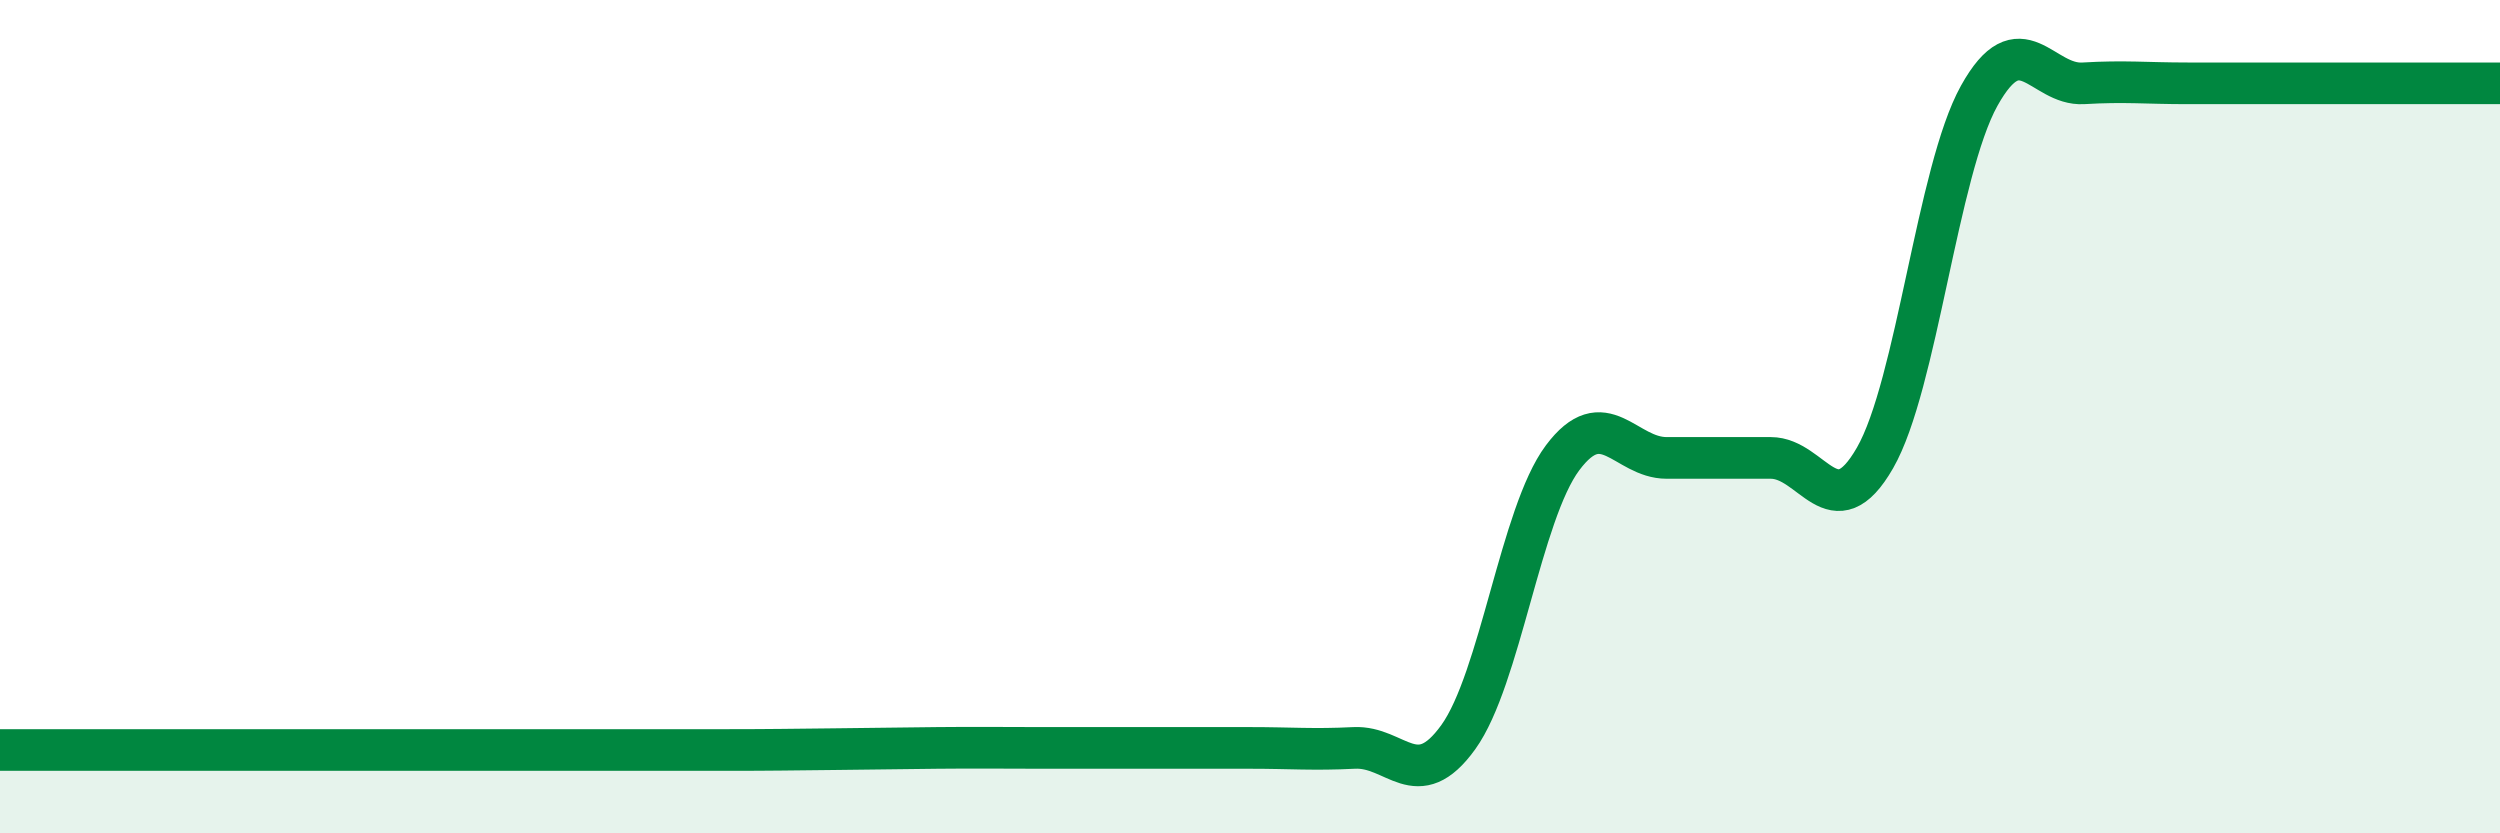
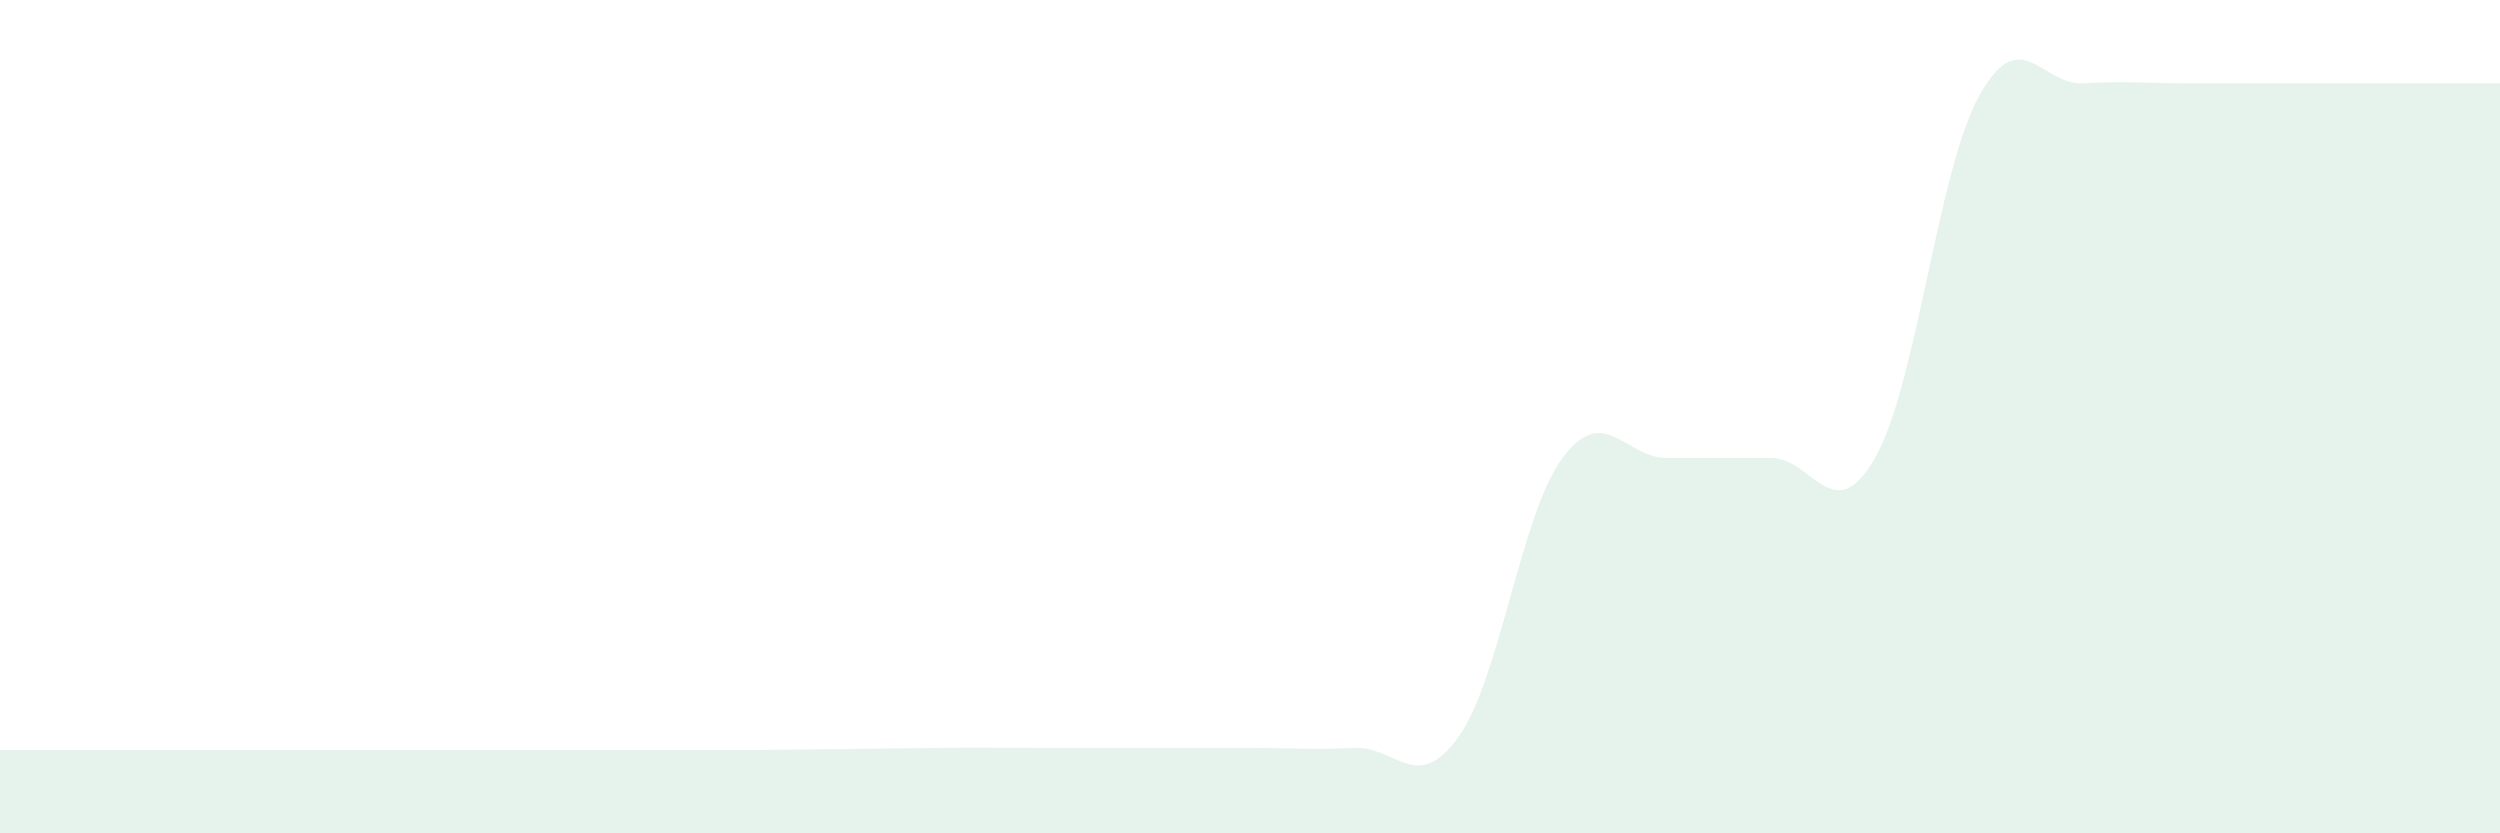
<svg xmlns="http://www.w3.org/2000/svg" width="60" height="20" viewBox="0 0 60 20">
  <path d="M 0,18 C 0.5,18 1.5,18 2.5,18 C 3.5,18 4,18 5,18 C 6,18 6.5,18 7.5,18 C 8.5,18 9,18 10,18 C 11,18 11.5,18 12.5,18 C 13.5,18 14,18 15,18 C 16,18 16.5,18 17.5,18 C 18.5,18 19,17.99 20,17.98 C 21,17.97 21.5,17.96 22.5,17.95 C 23.5,17.94 24,17.95 25,17.95 C 26,17.95 26.5,17.95 27.5,17.95 C 28.5,17.95 29,17.95 30,17.95 C 31,17.95 31.5,18 32.5,17.95 C 33.5,17.9 34,19.08 35,17.69 C 36,16.3 36.5,12.33 37.5,10.99 C 38.5,9.65 39,10.99 40,10.99 C 41,10.99 41.5,10.99 42.5,10.99 C 43.5,10.99 44,12.73 45,10.99 C 46,9.25 46.5,4.1 47.5,2.3 C 48.5,0.5 49,2.06 50,2 C 51,1.94 51.5,2 52.5,2 C 53.5,2 53.5,2 55,2 C 56.5,2 59,2 60,2L60 20L0 20Z" fill="#008740" opacity="0.1" stroke-linecap="round" stroke-linejoin="round" />
-   <path d="M 0,18 C 0.5,18 1.5,18 2.5,18 C 3.5,18 4,18 5,18 C 6,18 6.5,18 7.5,18 C 8.5,18 9,18 10,18 C 11,18 11.5,18 12.5,18 C 13.5,18 14,18 15,18 C 16,18 16.5,18 17.5,18 C 18.5,18 19,17.99 20,17.98 C 21,17.97 21.5,17.96 22.5,17.95 C 23.5,17.94 24,17.95 25,17.95 C 26,17.95 26.5,17.95 27.5,17.95 C 28.5,17.95 29,17.95 30,17.95 C 31,17.95 31.5,18 32.5,17.95 C 33.5,17.9 34,19.08 35,17.69 C 36,16.3 36.5,12.33 37.5,10.99 C 38.5,9.65 39,10.99 40,10.99 C 41,10.99 41.5,10.99 42.5,10.99 C 43.5,10.99 44,12.73 45,10.99 C 46,9.25 46.5,4.1 47.5,2.3 C 48.5,0.5 49,2.06 50,2 C 51,1.94 51.5,2 52.5,2 C 53.5,2 53.5,2 55,2 C 56.5,2 59,2 60,2" stroke="#008740" stroke-width="1" fill="none" stroke-linecap="round" stroke-linejoin="round" />
</svg>